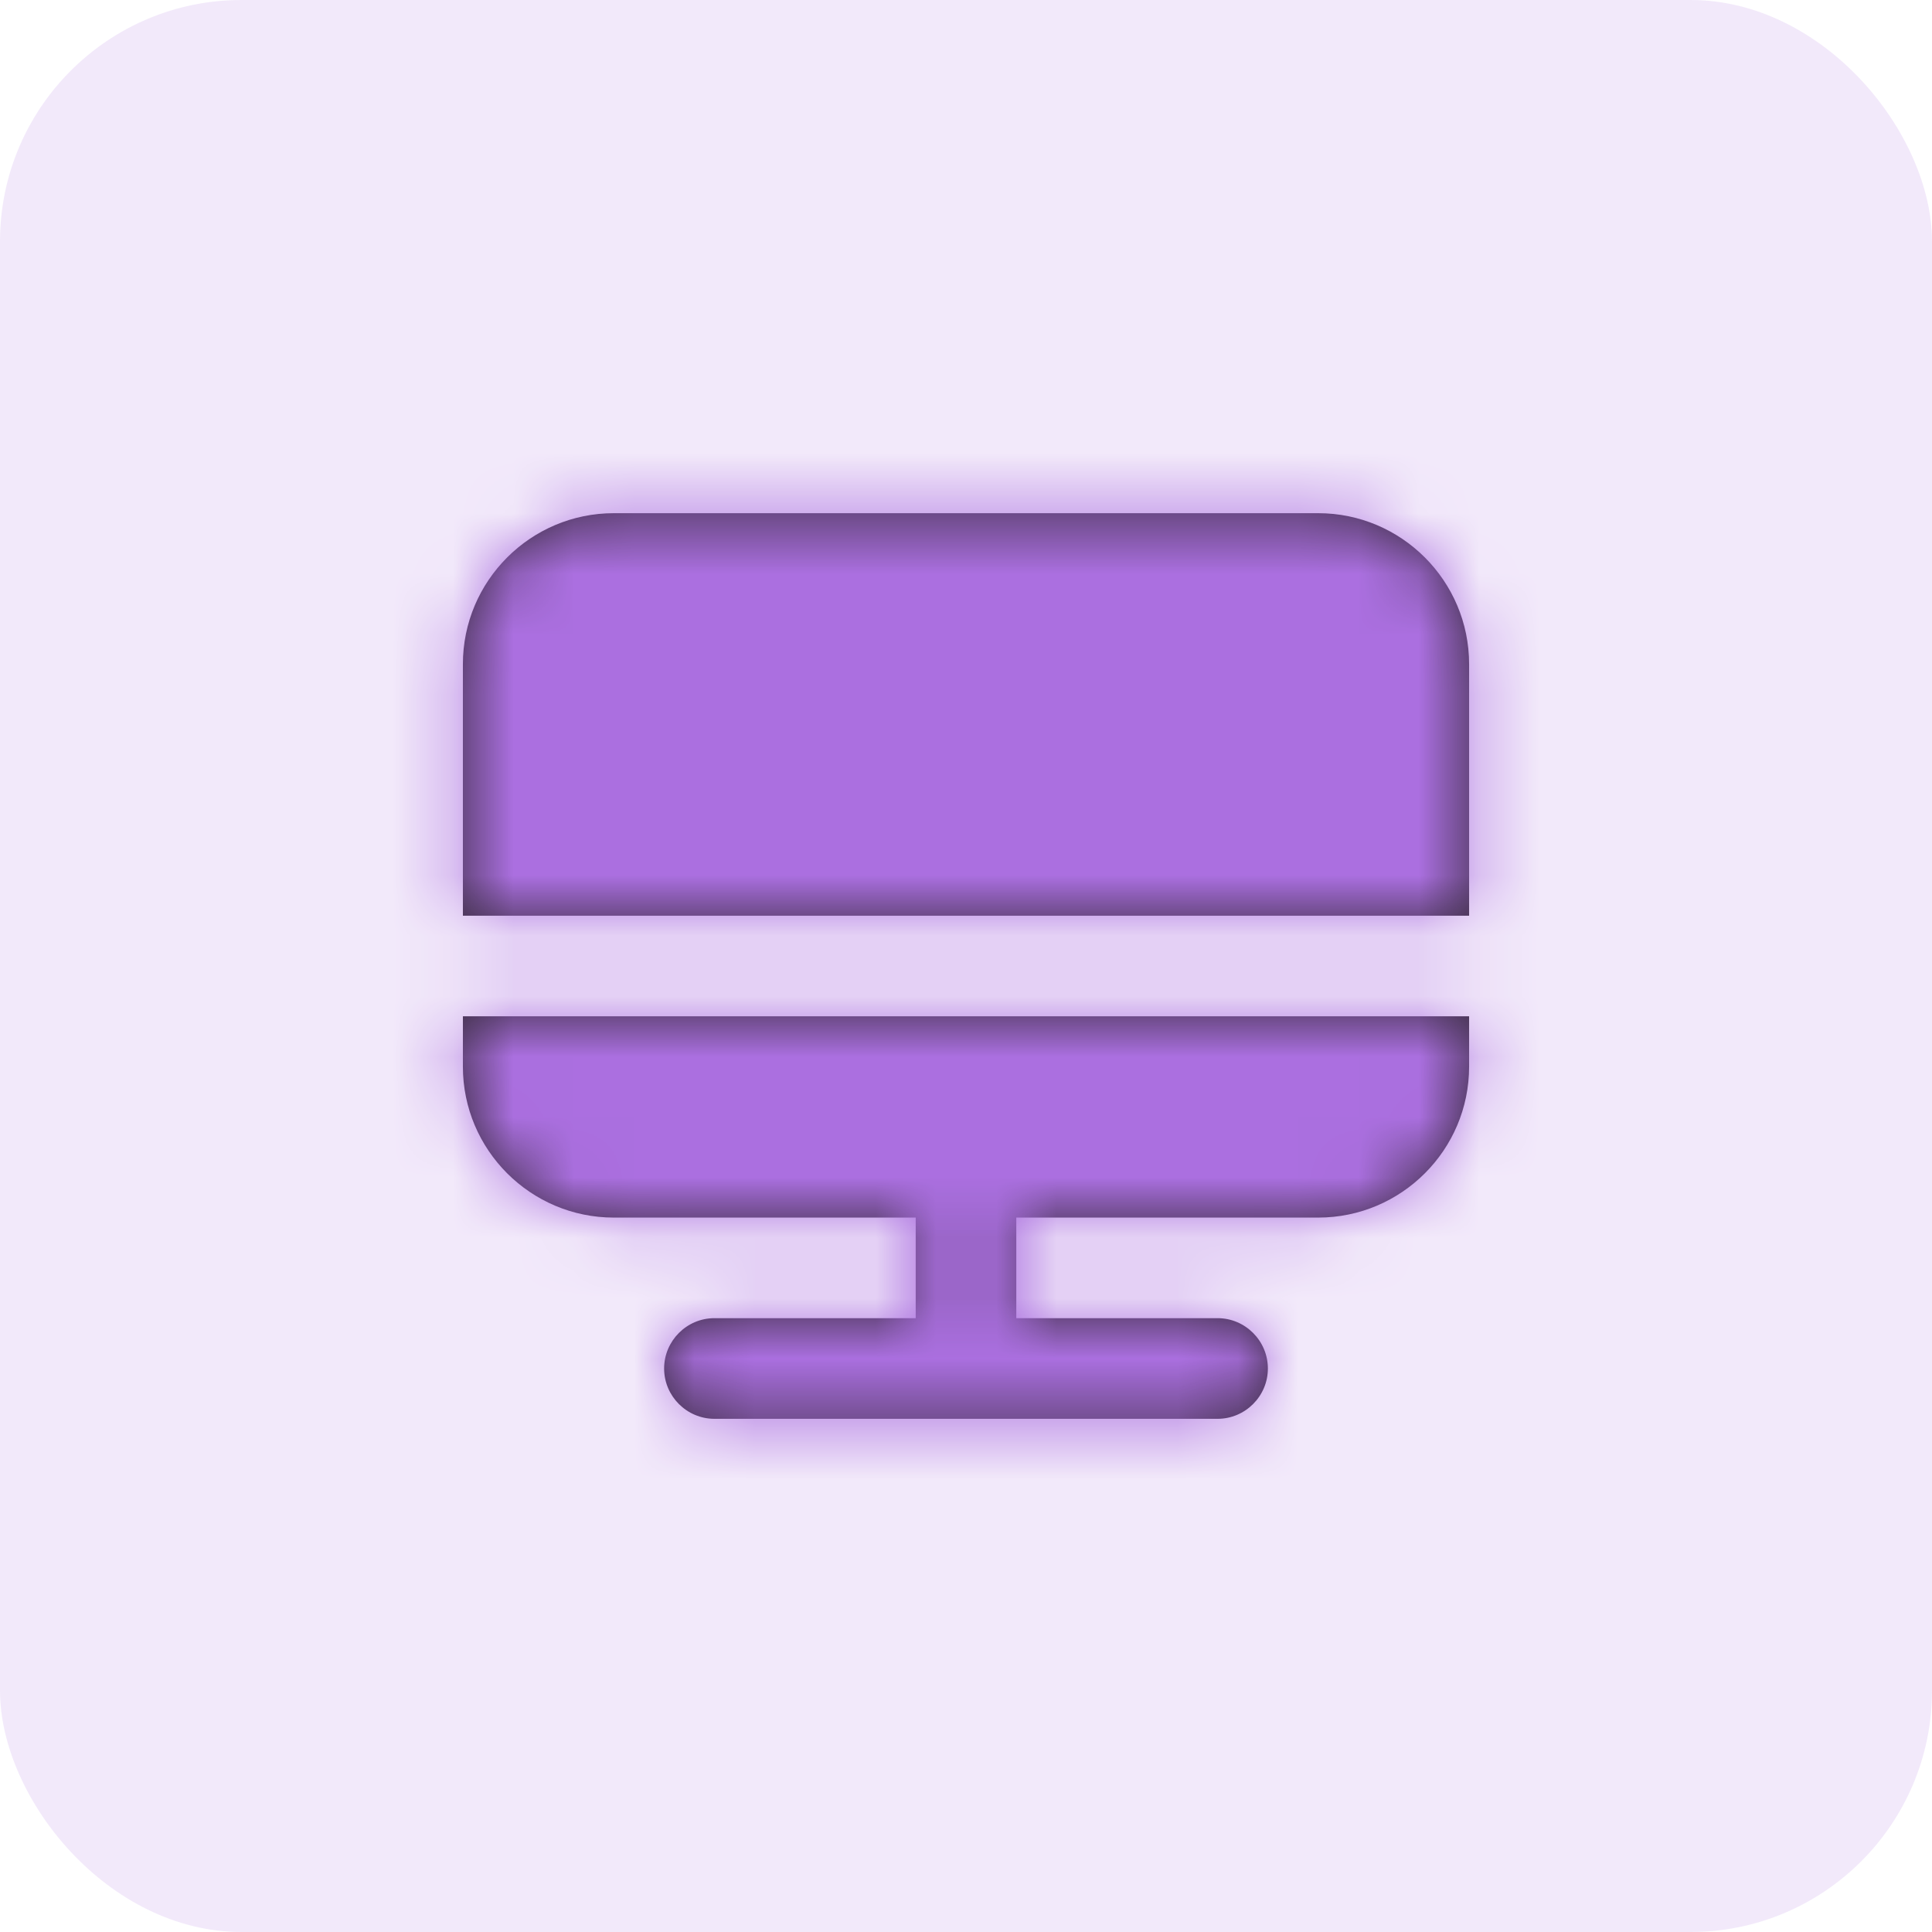
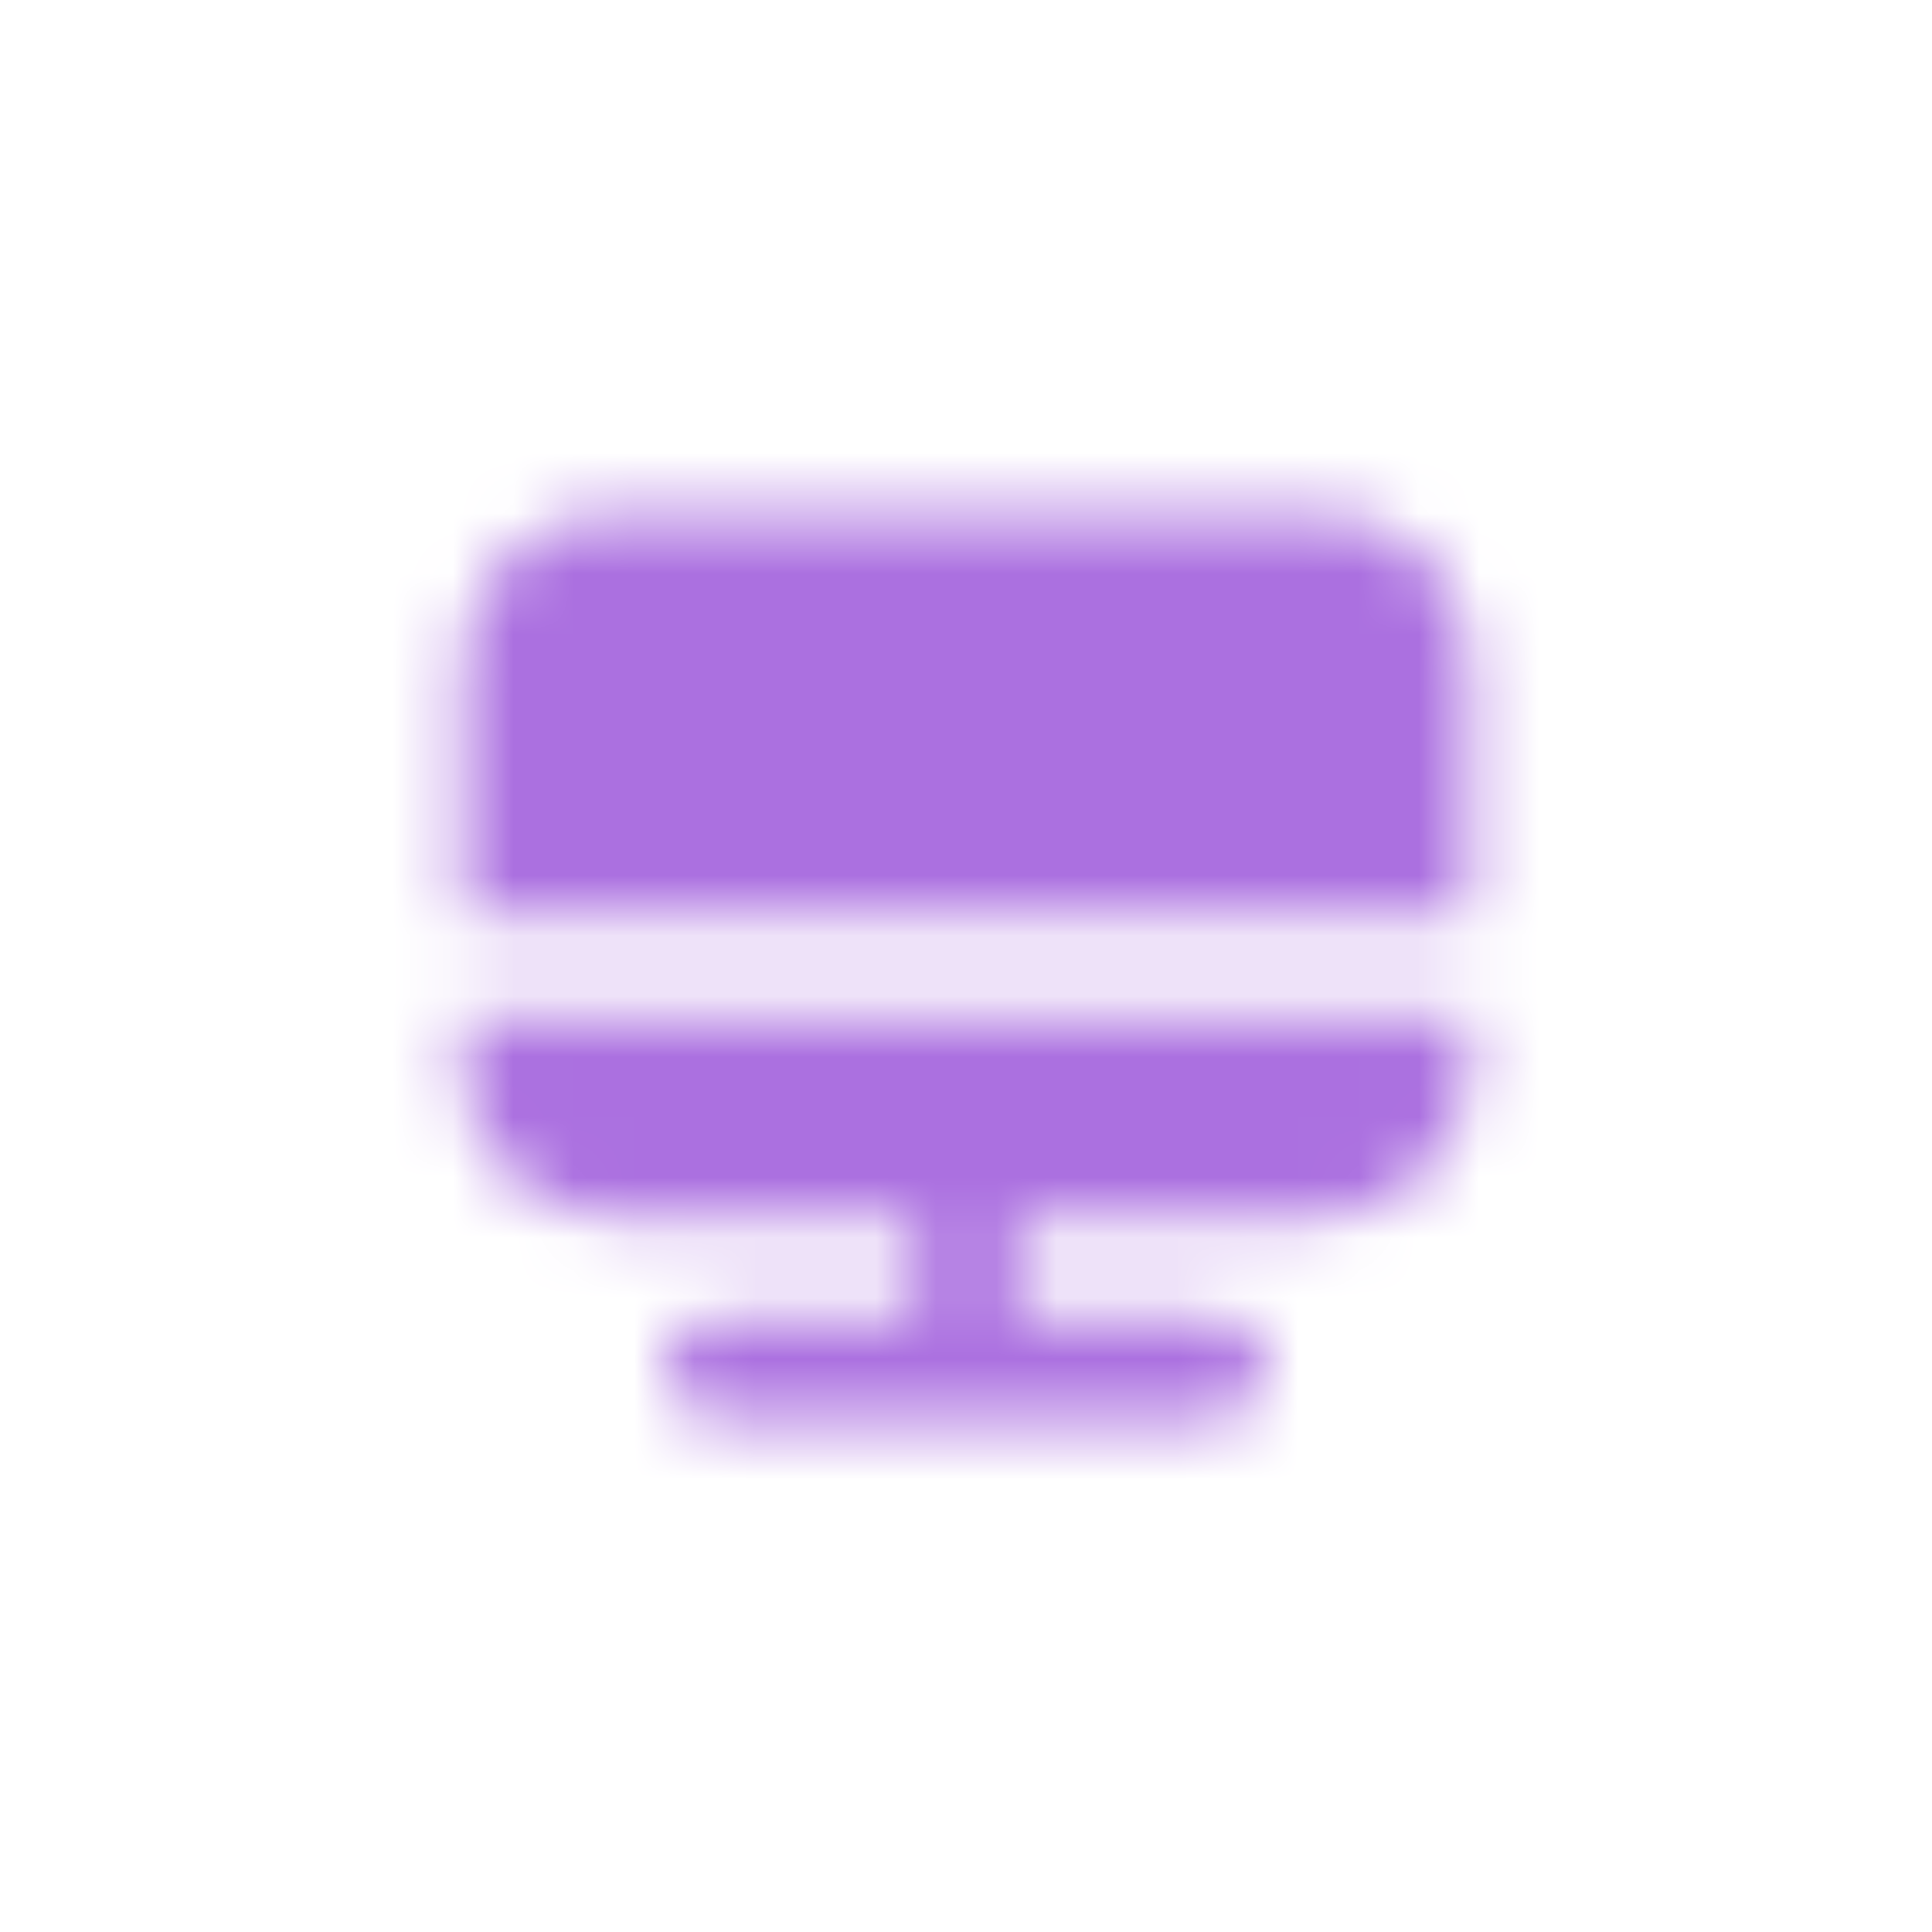
<svg xmlns="http://www.w3.org/2000/svg" width="32" height="32" viewBox="0 0 32 32" fill="none">
-   <path fill-rule="evenodd" clip-rule="evenodd" d="M10.167 8.5H21.833C23.212 8.5 24.333 9.622 24.333 11V15.167H7.667V11C7.667 9.622 8.788 8.5 10.167 8.5ZM10.167 20.167C8.788 20.167 7.667 19.045 7.667 17.667V16.833H24.333V17.667C24.333 19.045 23.212 20.167 21.833 20.167H16.833V21.833H20.167C20.625 21.833 21 22.208 21 22.667C21 23.125 20.625 23.5 20.167 23.5H11.833C11.375 23.5 11 23.125 11 22.667C11 22.208 11.375 21.833 11.833 21.833H15.167V20.167H10.167Z" fill="#231F20" />
  <mask id="mask0_2201_15183" style="mask-type:alpha" maskUnits="userSpaceOnUse" x="7" y="8" width="18" height="16">
    <path fill-rule="evenodd" clip-rule="evenodd" d="M10.167 8.5H21.833C23.212 8.5 24.333 9.622 24.333 11V15.167H7.667V11C7.667 9.622 8.788 8.5 10.167 8.5ZM10.167 20.167C8.788 20.167 7.667 19.045 7.667 17.667V16.833H24.333V17.667C24.333 19.045 23.212 20.167 21.833 20.167H16.833V21.833H20.167C20.625 21.833 21 22.208 21 22.667C21 23.125 20.625 23.5 20.167 23.5H11.833C11.375 23.5 11 23.125 11 22.667C11 22.208 11.375 21.833 11.833 21.833H15.167V20.167H10.167Z" fill="white" />
  </mask>
  <g mask="url(#mask0_2201_15183)">
    <rect x="6" y="6" width="20" height="20" fill="#AB70E0" />
  </g>
-   <rect opacity="0.15" width="32" height="32" rx="4" fill="#AB70E0" />
</svg>